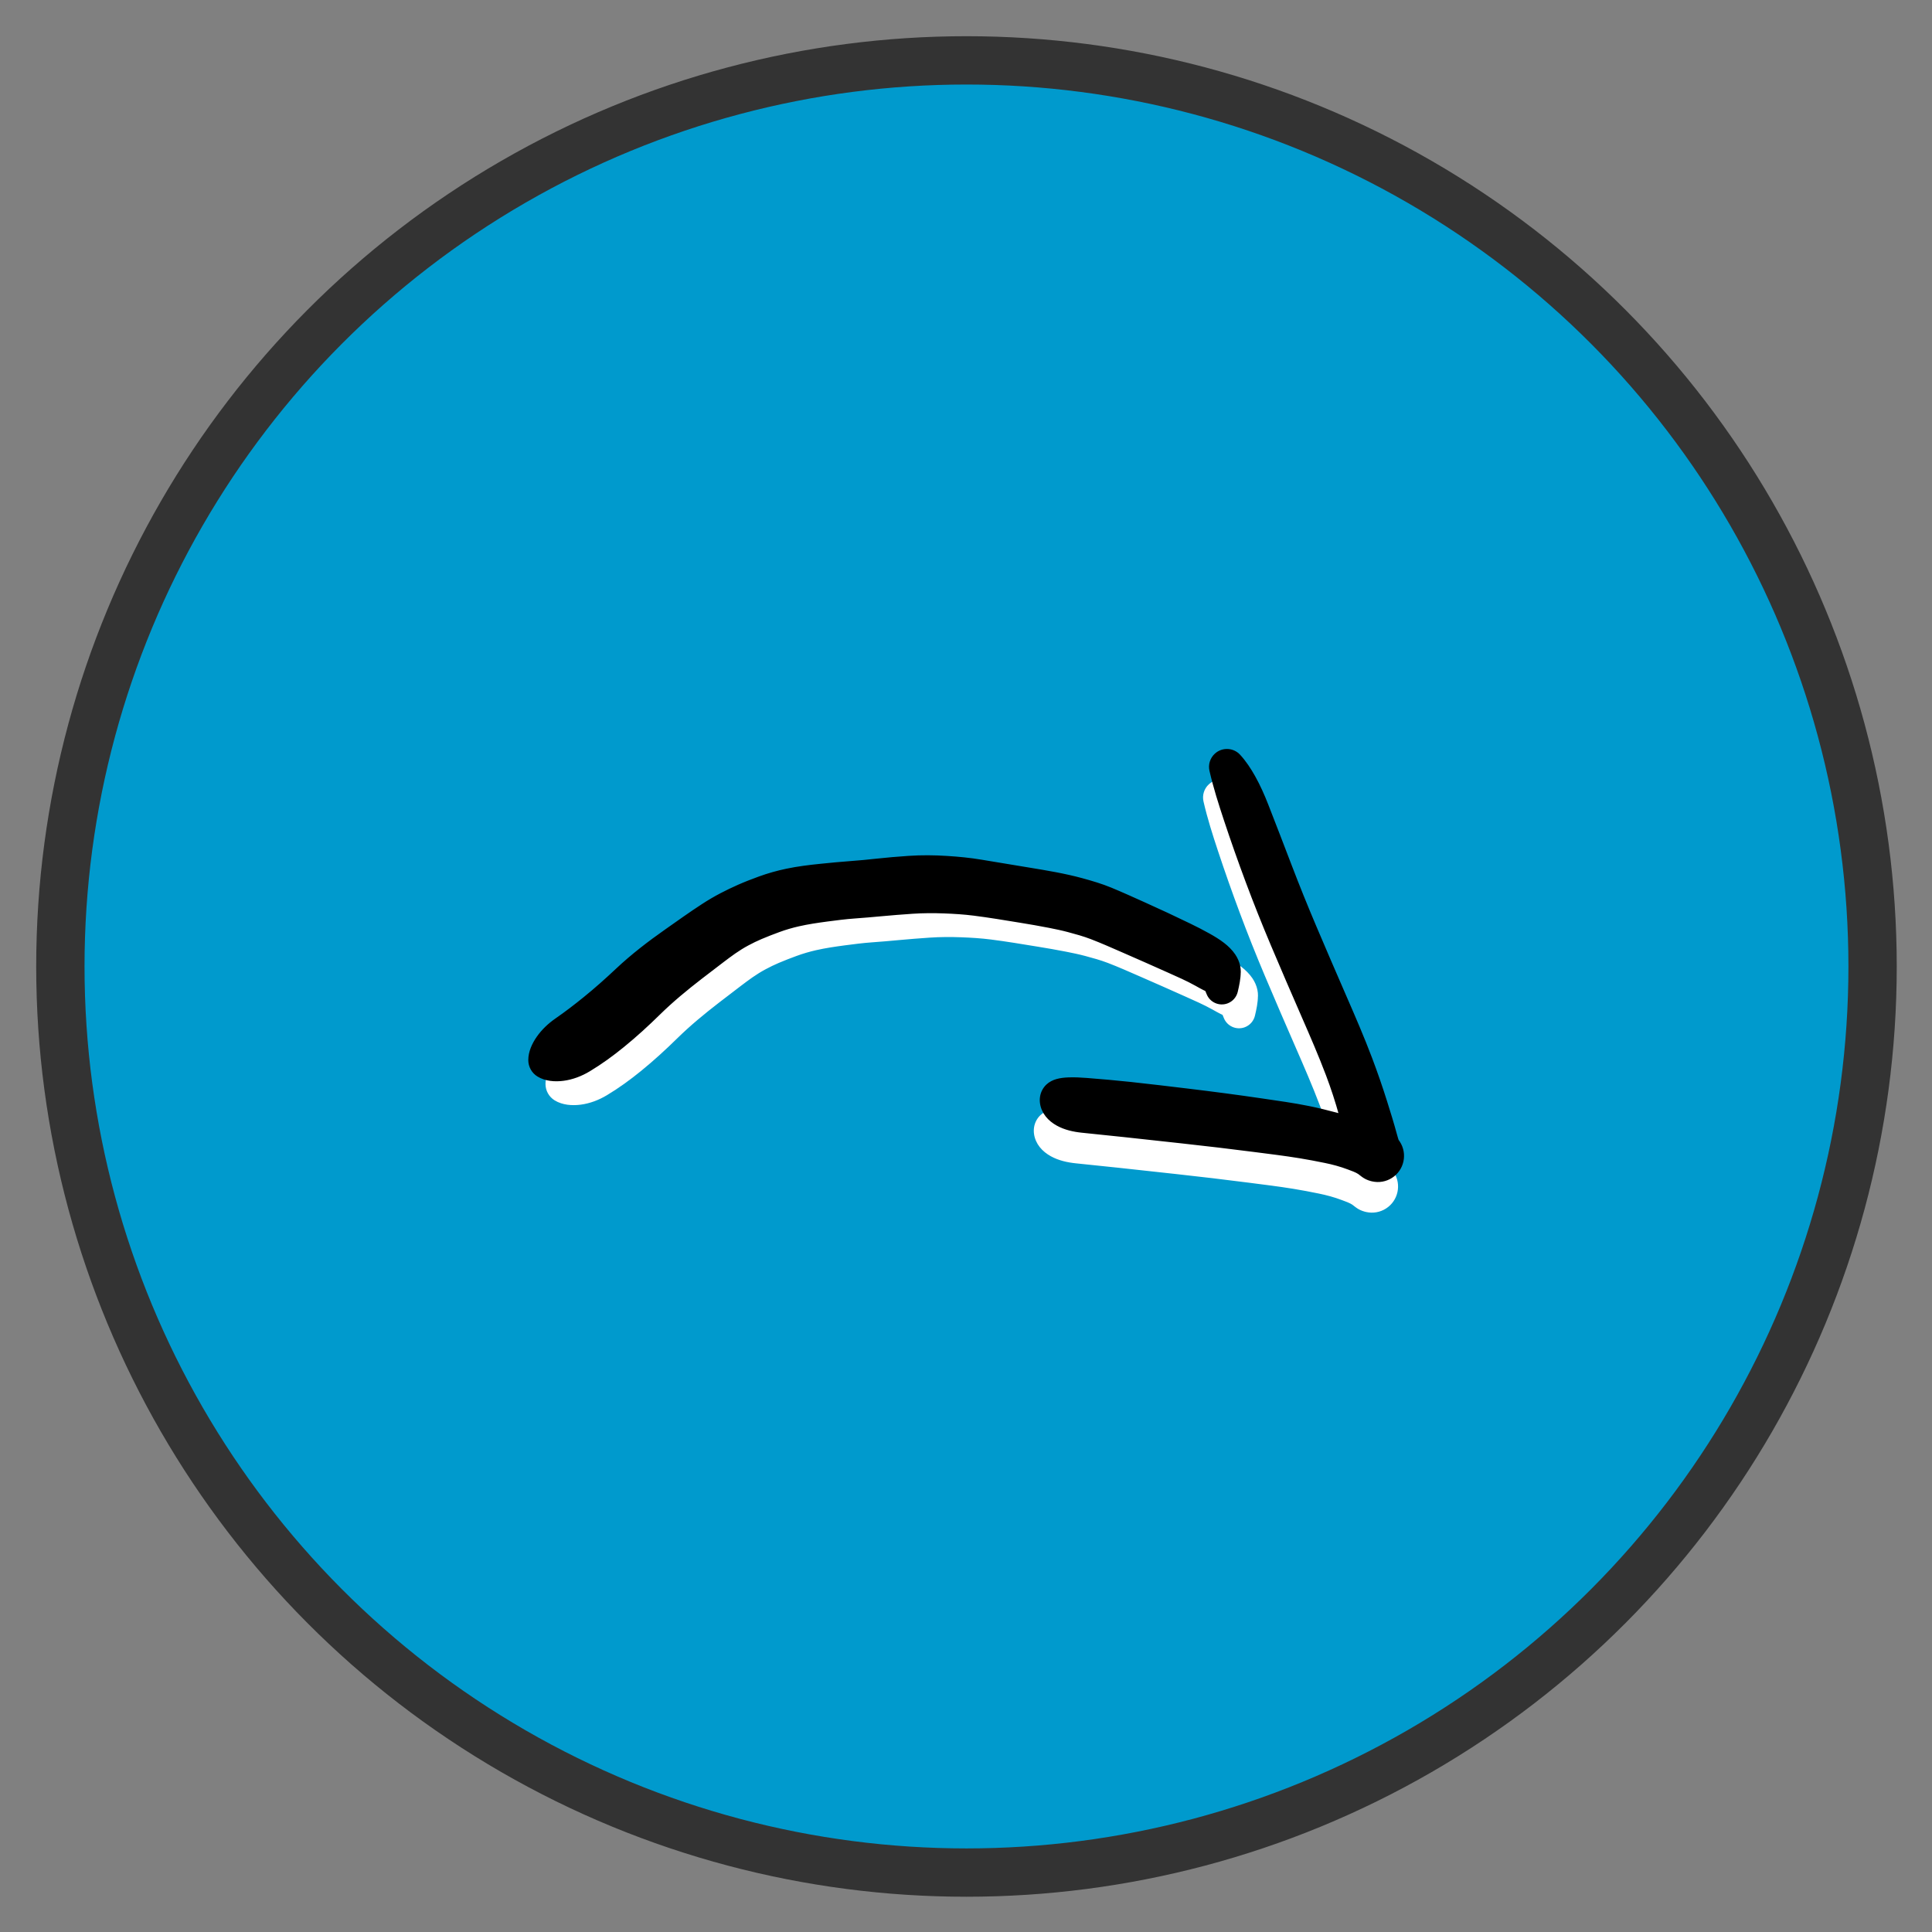
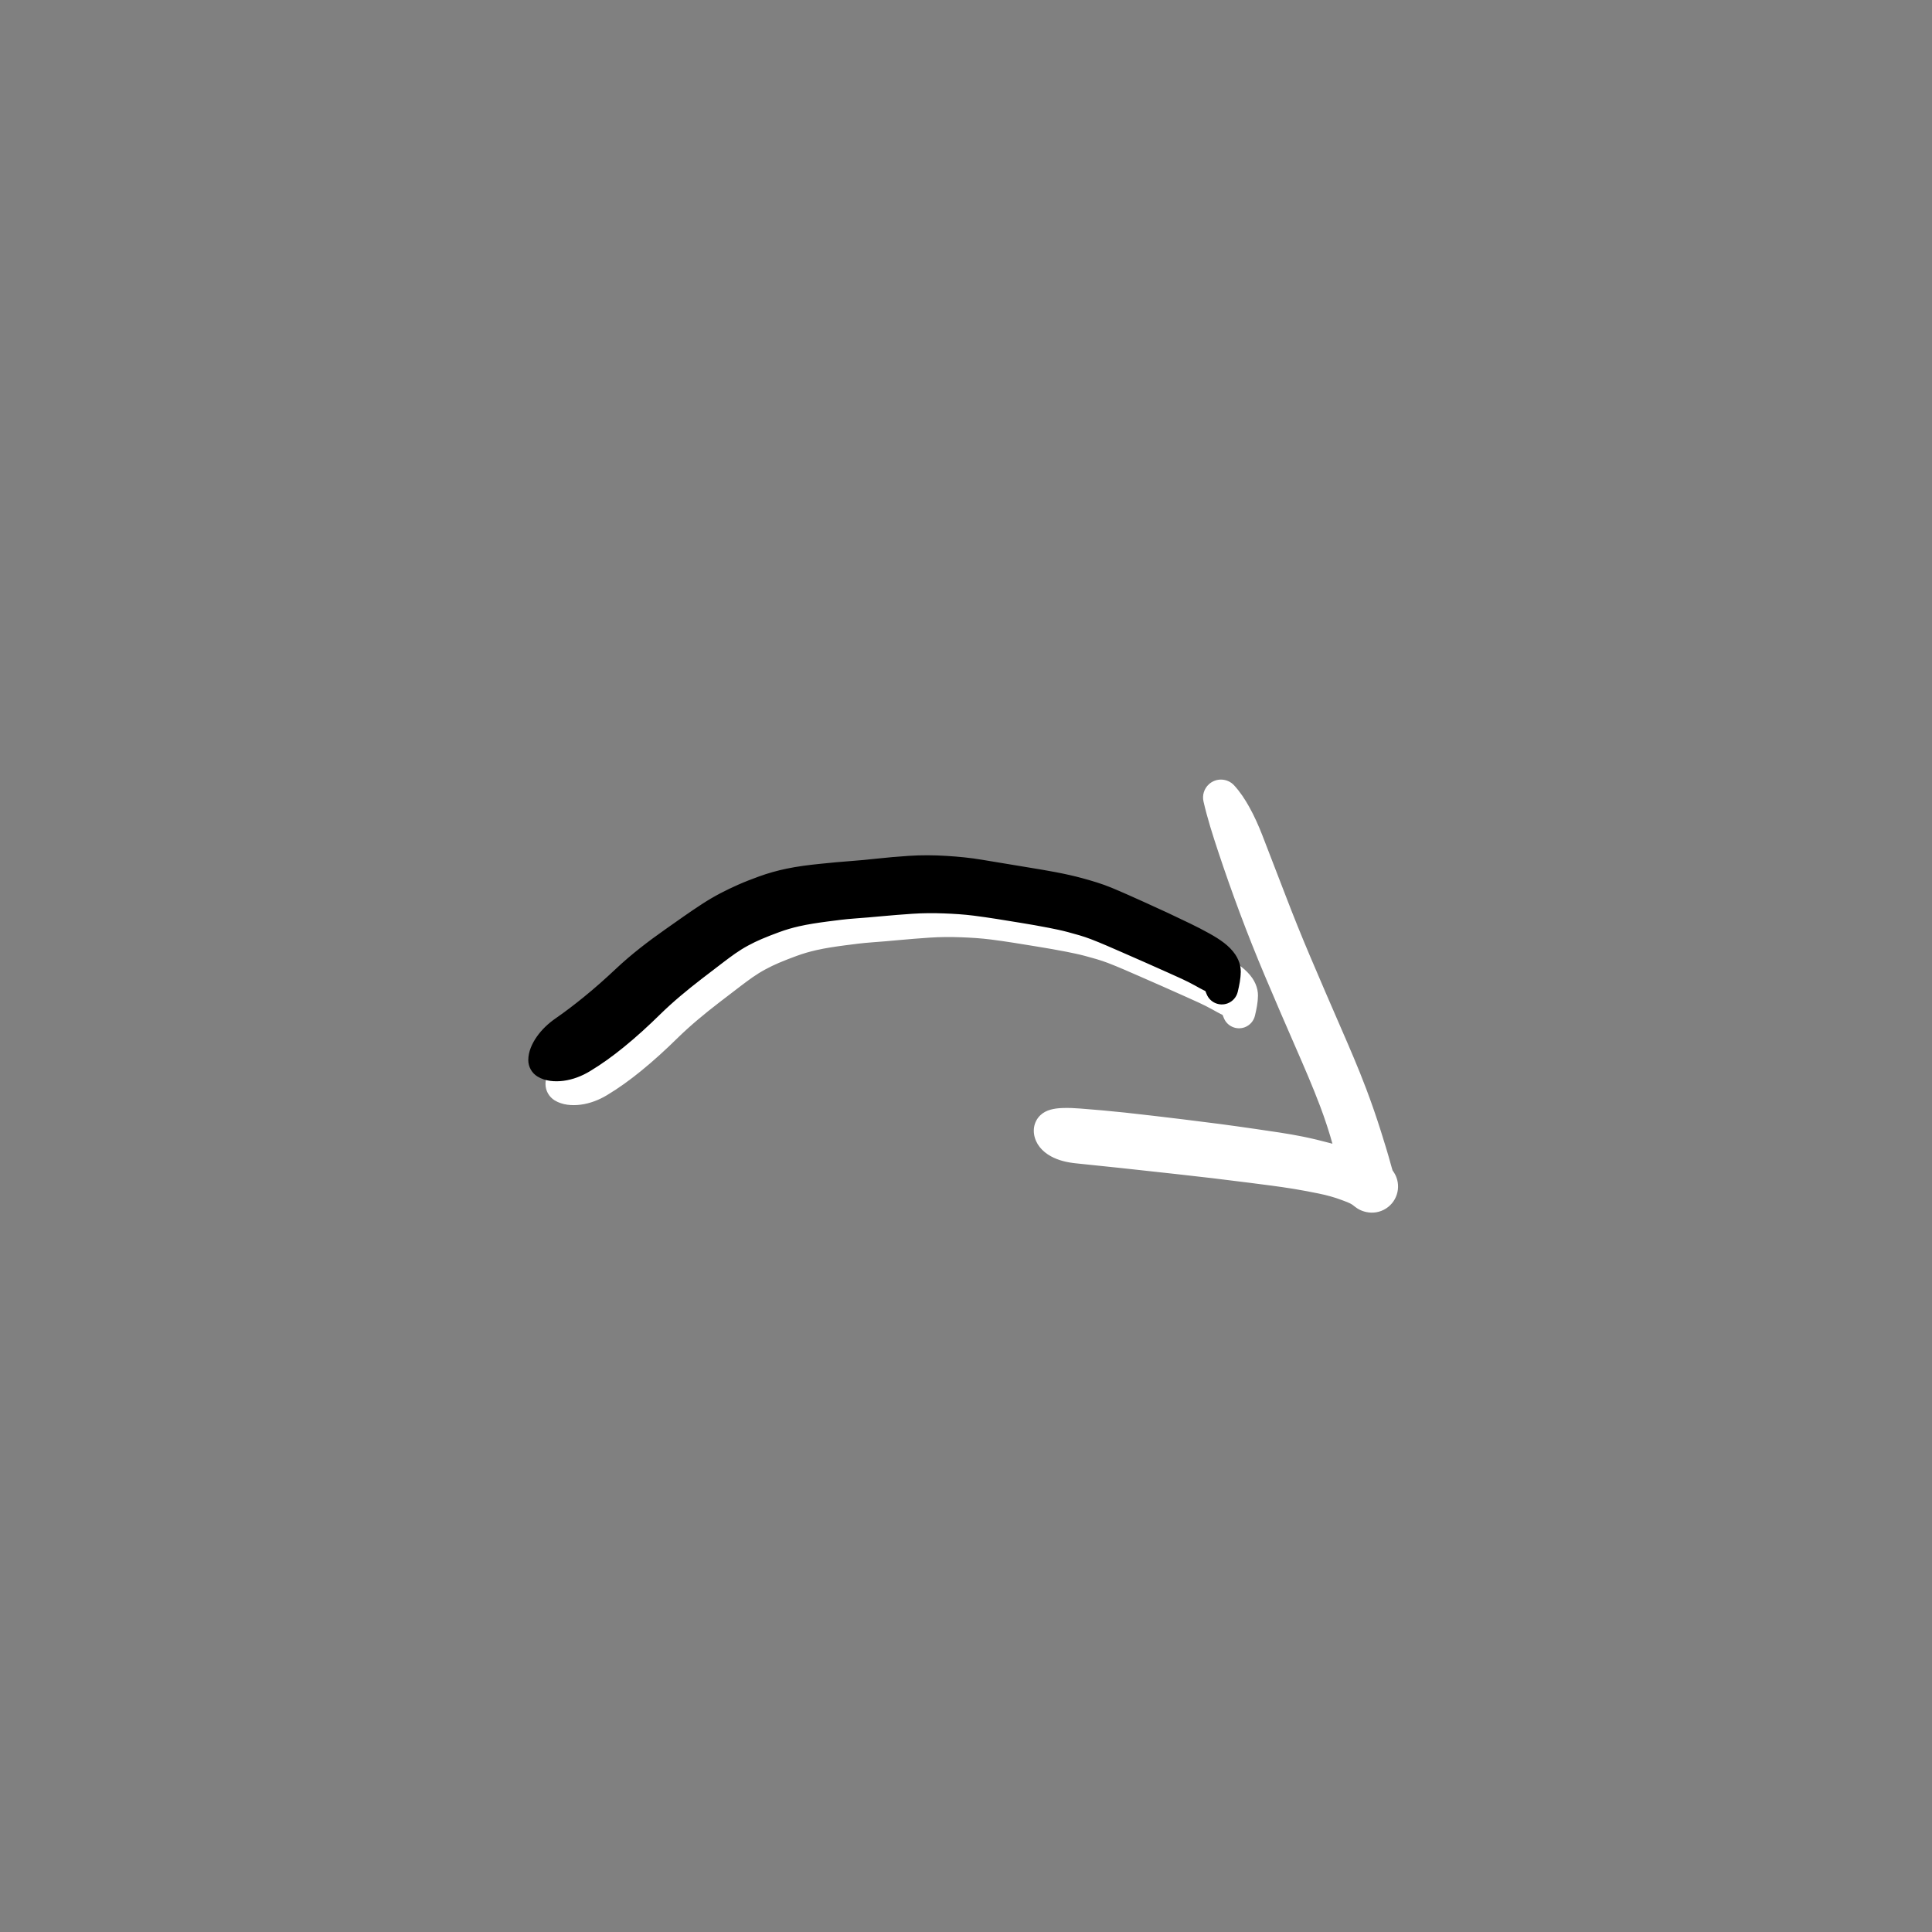
<svg xmlns="http://www.w3.org/2000/svg" width="100%" height="100%" viewBox="0 0 800 800" version="1.1" xml:space="preserve" style="fill-rule:evenodd;clip-rule:evenodd;stroke-linecap:round;stroke-linejoin:round;stroke-miterlimit:1.5;">
  <rect x="0" y="0" width="800" height="800" fill="#808080" stroke="none" />
  <g transform="matrix(0.938,0,0,0.938,24.996,24.996)">
-     <circle cx="400" cy="400" r="400" style="fill:rgb(0,154,205);stroke:rgb(51,51,51);stroke-width:21.33px;" />
-   </g>
+     </g>
  <g transform="matrix(3.8,-0.45,0.45,3.8,-791.263,-1017.5)">
    <path d="M292.459,412.833C292.642,413.018 292.49,412.854 292.453,412.798C292.444,412.785 292.468,412.829 292.47,412.834C292.542,412.987 292.588,413.153 292.629,413.317L292.629,413.317C292.866,414.266 293.826,414.842 294.775,414.606C295.345,414.464 295.807,414.048 296.009,413.496C296.255,412.822 296.494,412.127 296.579,411.412C296.735,410.084 295.786,408.882 294.459,408.725C293.132,408.569 291.929,409.518 291.773,410.845C291.686,411.578 291.939,412.31 292.459,412.833L292.459,412.833ZM291.551,412.312C292.09,412.704 292.65,413.123 293.272,413.373L293.272,413.373C294.498,413.867 295.893,413.285 296.406,412.067C296.765,411.213 296.632,410.25 296.216,409.444C295.947,408.922 295.57,408.461 295.152,408.051C294.048,406.971 292.278,406.989 291.197,408.092C290.116,409.195 290.134,410.966 291.237,412.047C291.335,412.143 291.44,412.231 291.551,412.312L291.551,412.312ZM288.705,410.51C289.665,411.085 290.644,411.653 291.551,412.312C292.801,413.219 294.549,412.942 295.457,411.693C296.272,410.571 296.142,409.022 295.151,408.051C294.712,407.621 294.223,407.241 293.726,406.879C293.092,406.415 292.437,405.98 291.776,405.556C290.421,404.687 288.618,405.081 287.749,406.436C286.88,407.791 287.273,409.594 288.628,410.463C288.654,410.479 288.679,410.495 288.705,410.51ZM284.133,407.806C285.662,408.7 287.186,409.6 288.705,410.51C290.086,411.337 291.876,410.888 292.703,409.507C293.512,408.156 293.102,406.406 291.776,405.556C290.253,404.579 288.713,403.627 287.161,402.696C285.754,401.852 283.93,402.308 283.086,403.714C282.242,405.121 282.698,406.945 284.105,407.789C284.114,407.795 284.124,407.801 284.133,407.806ZM280.889,405.961C281.989,406.54 283.06,407.179 284.133,407.806C285.549,408.634 287.368,408.158 288.196,406.742C289.018,405.337 288.556,403.533 287.161,402.696C286.03,402.017 284.9,401.333 283.749,400.689C282.303,399.881 280.475,400.398 279.667,401.844C278.86,403.29 279.377,405.117 280.823,405.925C280.845,405.938 280.867,405.95 280.889,405.961ZM278.522,404.914C279.322,405.233 280.126,405.56 280.889,405.961C282.355,406.733 284.168,406.17 284.94,404.704C285.697,403.264 285.169,401.483 283.748,400.689C282.794,400.156 281.784,399.723 280.772,399.313C279.227,398.687 277.467,399.432 276.841,400.977C276.215,402.522 276.96,404.282 278.505,404.908C278.511,404.91 278.516,404.912 278.522,404.914ZM273.506,403.302C274.521,403.593 275.533,403.893 276.537,404.217C277.204,404.432 277.871,404.655 278.522,404.914C280.071,405.531 281.826,404.776 282.443,403.227C283.057,401.685 282.31,399.936 280.772,399.313C278.955,398.577 277.058,398.029 275.177,397.487C273.571,397.025 271.895,397.953 271.433,399.558C270.971,401.164 271.899,402.84 273.504,403.301C273.505,403.302 273.506,403.302 273.506,403.302ZM268.588,401.944C270.238,402.354 271.872,402.833 273.506,403.302C275.112,403.763 276.787,402.834 277.248,401.228C277.708,399.623 276.781,397.949 275.177,397.487C273.513,397.009 271.85,396.532 270.19,396.043C268.57,395.565 266.87,396.491 266.392,398.111C265.914,399.731 266.841,401.432 268.46,401.909C268.503,401.922 268.545,401.933 268.588,401.944ZM265.458,401.333C266.508,401.498 267.556,401.687 268.588,401.944C270.227,402.351 271.886,401.352 272.293,399.713C272.688,398.124 271.761,396.506 270.19,396.043C268.981,395.687 267.745,395.42 266.506,395.193C264.814,394.882 263.191,396.001 262.88,397.693C262.569,399.385 263.688,401.009 265.38,401.32C265.406,401.324 265.432,401.329 265.458,401.333ZM262.046,400.967C263.189,401.025 264.328,401.155 265.458,401.333C267.157,401.601 268.752,400.441 269.02,398.741C269.283,397.072 268.168,395.498 266.506,395.193C265.137,394.941 263.753,394.765 262.363,394.695L262.363,394.695C260.631,394.607 259.156,395.94 259.068,397.672C258.981,399.404 260.314,400.879 262.046,400.967ZM258.696,400.839C259.813,400.867 260.93,400.911 262.046,400.967C263.778,401.054 265.253,399.721 265.341,397.989C265.428,396.257 264.095,394.782 262.363,394.695L262.363,394.695C261.178,394.635 259.991,394.597 258.804,394.585C257.077,394.569 255.663,395.955 255.646,397.683C255.63,399.391 256.988,400.796 258.696,400.839ZM255.823,400.741C256.78,400.786 257.738,400.815 258.695,400.839C260.422,400.882 261.857,399.518 261.9,397.791C261.943,396.064 260.579,394.629 258.852,394.586C258.836,394.586 258.82,394.585 258.804,394.585C257.909,394.577 257.013,394.561 256.118,394.518C254.4,394.437 252.941,395.764 252.86,397.482C252.778,399.2 254.105,400.659 255.823,400.741ZM252.798,400.718C253.806,400.704 254.816,400.693 255.823,400.741L255.823,400.741C257.541,400.822 259,399.496 259.082,397.777C259.164,396.059 257.837,394.6 256.119,394.518L256.119,394.518C255.016,394.466 253.912,394.445 252.809,394.426C251.071,394.396 249.638,395.781 249.609,397.518C249.579,399.256 250.963,400.688 252.701,400.718C252.733,400.719 252.766,400.719 252.798,400.718ZM249.065,394.521C247.31,394.677 246.014,396.226 246.17,397.981C246.326,399.736 247.875,401.032 249.63,400.876C249.648,400.875 249.666,400.873 249.683,400.871C250.717,400.761 251.76,400.733 252.798,400.718C254.536,400.694 255.925,399.266 255.901,397.528C255.878,395.829 254.508,394.455 252.809,394.426C251.561,394.404 250.308,394.41 249.065,394.521ZM249.065,394.521C248.043,394.612 247.027,394.771 246.028,395.006C244.305,395.411 243.237,397.136 243.642,398.858C244.047,400.581 245.771,401.649 247.494,401.245C247.498,401.244 247.502,401.243 247.506,401.242C248.223,401.07 248.951,400.949 249.683,400.871C251.435,400.685 252.705,399.114 252.52,397.362C252.336,395.631 250.799,394.367 249.065,394.521ZM246.028,395.006C245.238,395.192 244.452,395.392 243.676,395.63C241.986,396.149 241.037,397.94 241.555,399.63C242.07,401.306 243.836,402.256 245.518,401.762C246.175,401.569 246.84,401.401 247.506,401.242L247.506,401.242C249.227,400.83 250.289,399.101 249.877,397.38C249.467,395.664 247.746,394.603 246.028,395.006ZM243.676,395.63C243.007,395.836 242.345,396.063 241.69,396.311L241.69,396.311C240.037,396.938 239.204,398.786 239.83,400.44C240.457,402.094 242.305,402.927 243.959,402.3C243.972,402.295 243.986,402.29 243.999,402.285C244.497,402.088 245.004,401.913 245.518,401.762C247.214,401.263 248.185,399.484 247.687,397.788C247.188,396.092 245.409,395.121 243.713,395.619C243.701,395.623 243.689,395.627 243.676,395.63ZM241.69,396.311C240.966,396.586 240.256,396.899 239.561,397.242L239.561,397.242C237.963,398.029 237.306,399.962 238.093,401.56C238.88,403.157 240.814,403.814 242.411,403.027C242.44,403.013 242.47,402.998 242.499,402.982C242.986,402.723 243.486,402.487 243.999,402.285C245.644,401.636 246.452,399.777 245.804,398.131C245.161,396.502 243.329,395.691 241.69,396.311L241.69,396.311ZM239.561,397.242C238.118,397.953 236.707,398.733 235.292,399.496C233.675,400.367 233.071,402.384 233.942,404C234.813,405.616 236.83,406.22 238.446,405.349C238.49,405.325 238.534,405.3 238.578,405.274C239.426,404.766 240.275,404.259 241.128,403.761C241.582,403.496 242.035,403.229 242.499,402.982C244.071,402.147 244.669,400.195 243.834,398.622C243.016,397.083 241.124,396.472 239.561,397.242ZM235.292,399.496C233.291,400.575 231.327,401.741 229.498,403.094C227.973,404.223 227.652,406.375 228.78,407.9C229.909,409.426 232.061,409.747 233.587,408.618C233.606,408.604 233.625,408.589 233.644,408.574C235.21,407.364 236.882,406.291 238.578,405.274C240.153,404.33 240.664,402.288 239.72,400.713C238.806,399.189 236.856,398.653 235.292,399.496ZM229.498,403.094C228.246,404.021 226.968,404.916 225.649,405.747C224.029,406.769 223.544,408.91 224.566,410.53C225.588,412.15 227.729,412.635 229.349,411.613C229.352,411.612 229.354,411.61 229.357,411.608C230.836,410.67 232.259,409.646 233.644,408.574C235.146,407.414 235.422,405.255 234.261,403.754C233.117,402.275 231.001,401.982 229.498,403.094ZM225.649,405.747C224.575,406.425 223.483,407.076 222.36,407.671C220.697,408.554 220.064,410.619 220.947,412.282C221.789,413.869 223.718,414.53 225.357,413.794C226.744,413.171 228.073,412.423 229.357,411.608C230.974,410.582 231.453,408.44 230.427,406.823C229.403,405.209 227.266,404.727 225.649,405.747ZM222.36,407.671C221.522,408.116 220.744,408.69 220.111,409.4C219.517,410.068 219.009,410.897 218.902,411.801C218.816,412.525 219.114,413.241 219.688,413.69C220.452,414.288 221.478,414.489 222.429,414.476C223.439,414.463 224.438,414.207 225.356,413.794C227.074,413.023 227.842,411.004 227.07,409.286C226.298,407.568 224.28,406.801 222.562,407.573C222.494,407.603 222.426,407.636 222.36,407.671Z" style="fill:white;fill-rule:nonzero;" />
  </g>
  <g transform="matrix(3.8,-0.45,0.45,3.8,-794.605,-961.846)">
    <path d="M295.785,375.483C295.985,377.338 296.342,379.177 296.716,381.004C296.998,382.382 298.344,383.27 299.721,382.987C301.099,382.705 301.987,381.36 301.705,379.982C301.696,379.939 301.686,379.896 301.675,379.853C301.391,378.759 301.054,377.675 300.622,376.629C300.262,375.759 299.836,374.906 299.283,374.14C298.657,373.272 297.445,373.076 296.577,373.703C296.012,374.11 295.709,374.79 295.785,375.483ZM296.716,381.004C297.187,383.306 297.704,385.6 298.261,387.883C298.607,389.305 300.04,390.176 301.461,389.83C302.883,389.483 303.754,388.05 303.408,386.629C303.406,386.622 303.405,386.615 303.403,386.609C302.835,384.355 302.259,382.103 301.675,379.853C301.322,378.492 299.932,377.675 298.571,378.028C297.259,378.369 296.444,379.676 296.716,381.004ZM298.261,387.883C298.841,390.264 299.475,392.632 300.156,394.986C300.565,396.4 302.044,397.215 303.458,396.806C304.873,396.397 305.688,394.918 305.279,393.503C305.278,393.502 305.278,393.5 305.277,393.498C304.612,391.213 303.985,388.917 303.403,386.609C303.045,385.19 301.605,384.33 300.187,384.687C298.776,385.043 297.916,386.47 298.261,387.883ZM300.156,394.986C300.932,397.668 301.73,400.343 302.539,403.015C302.966,404.426 304.455,405.223 305.865,404.796C307.274,404.369 308.071,402.882 307.646,401.473C306.846,398.818 306.053,396.161 305.277,393.498C304.865,392.085 303.385,391.273 301.971,391.684C300.559,392.096 299.747,393.573 300.156,394.986ZM302.539,403.015C303.208,405.228 303.877,407.446 304.435,409.691C304.79,411.119 306.235,411.989 307.664,411.634C309.092,411.279 309.962,409.834 309.607,408.406C309.029,406.075 308.339,403.771 307.646,401.473C307.221,400.062 305.732,399.264 304.322,399.689C302.911,400.114 302.113,401.602 302.538,403.013C302.538,403.014 302.538,403.015 302.539,403.015ZM304.435,409.69C304.8,411.161 305.099,412.647 305.326,414.145C305.55,415.624 306.929,416.641 308.408,416.417C309.886,416.194 310.904,414.814 310.68,413.335C310.675,413.303 310.67,413.271 310.664,413.238C310.358,411.618 310.005,410.006 309.607,408.406C309.253,406.977 307.807,406.107 306.379,406.462C304.951,406.816 304.08,408.262 304.435,409.69C304.435,409.69 304.435,409.69 304.435,409.69ZM305.326,414.145C305.496,415.27 305.668,416.398 305.778,417.531C305.927,419.059 307.287,420.177 308.815,420.028C310.343,419.879 311.461,418.519 311.312,416.991C311.307,416.946 311.302,416.901 311.295,416.856C311.117,415.645 310.891,414.441 310.664,413.238C310.386,411.769 308.97,410.802 307.501,411.08C306.069,411.35 305.108,412.705 305.326,414.145ZM305.778,417.531C305.857,418.336 305.929,419.195 306.29,419.931C306.976,421.329 308.664,421.906 310.061,421.221C311.274,420.626 311.894,419.253 311.539,417.949C311.494,417.786 311.435,417.666 311.405,417.512C311.393,417.451 311.381,417.39 311.371,417.329C311.343,417.172 311.318,417.014 311.295,416.856C311.071,415.337 309.659,414.287 308.14,414.511C306.673,414.727 305.634,416.055 305.778,417.531ZM306.29,419.931C306.342,420.036 306.393,420.14 306.444,420.245C307.133,421.647 308.827,422.226 310.23,421.537C311.632,420.849 312.211,419.154 311.522,417.752C311.497,417.699 311.469,417.648 311.441,417.598C311.383,417.497 311.326,417.397 311.269,417.297L311.269,417.297C310.499,415.944 308.779,415.472 307.426,416.242C306.133,416.979 305.635,418.595 306.29,419.931ZM307.672,421.512C307.874,421.612 308.086,421.69 308.305,421.744C309.821,422.119 311.354,421.193 311.729,419.677C312.065,418.315 311.353,416.913 310.056,416.381C309.847,416.296 309.63,416.233 309.408,416.195C307.869,415.93 306.408,416.963 306.143,418.501C305.931,419.732 306.553,420.957 307.672,421.512ZM306.533,420.594C306.675,420.732 306.817,420.87 306.959,421.008C308.078,422.095 309.868,422.07 310.956,420.95C312.043,419.83 312.018,418.041 310.898,416.953C310.85,416.906 310.8,416.861 310.749,416.818C310.597,416.69 310.445,416.563 310.293,416.435C309.108,415.438 307.338,415.59 306.341,416.776C305.393,417.902 305.477,419.569 306.533,420.594ZM305.578,420.074C305.951,420.268 306.358,420.456 306.682,420.728C307.867,421.726 309.637,421.573 310.634,420.388C311.631,419.202 311.479,417.432 310.293,416.435C309.638,415.883 308.835,415.502 308.07,415.129C306.695,414.46 305.038,415.032 304.369,416.406C303.712,417.755 304.248,419.381 305.578,420.074ZM303.182,419.079C304.004,419.35 304.81,419.674 305.578,420.074C306.935,420.781 308.607,420.254 309.313,418.898C310.02,417.542 309.493,415.87 308.137,415.163C308.115,415.151 308.093,415.14 308.07,415.129C307.096,414.655 306.101,414.223 305.094,413.822C303.659,413.25 302.031,413.951 301.459,415.386C300.888,416.822 301.588,418.449 303.024,419.021C303.076,419.042 303.128,419.061 303.182,419.079ZM300.527,418.252C301.418,418.508 302.302,418.788 303.182,419.079C304.649,419.563 306.232,418.766 306.716,417.299C307.18,415.893 306.469,414.37 305.094,413.822C304.145,413.444 303.188,413.085 302.218,412.765C300.712,412.269 299.089,413.088 298.592,414.594C298.096,416.1 298.914,417.723 300.421,418.22C300.456,418.231 300.491,418.242 300.527,418.252ZM295.778,417.016C297.364,417.415 298.955,417.801 300.527,418.252C302.051,418.69 303.642,417.809 304.079,416.285C304.505,414.802 303.683,413.248 302.218,412.765C300.586,412.228 298.916,411.797 297.258,411.348C295.696,410.926 294.088,411.849 293.666,413.411C293.243,414.973 294.167,416.581 295.728,417.003C295.745,417.008 295.762,417.012 295.778,417.016ZM288.086,415.165C290.656,415.759 293.221,416.373 295.778,417.016C297.347,417.411 298.939,416.459 299.333,414.89C299.723,413.341 298.8,411.765 297.258,411.348C294.668,410.648 292.068,409.989 289.46,409.358C287.859,408.97 286.246,409.954 285.858,411.556C285.47,413.157 286.455,414.77 288.056,415.158C288.066,415.16 288.076,415.162 288.086,415.165ZM282.016,413.766C284.04,414.229 286.063,414.697 288.086,415.165C289.692,415.536 291.294,414.535 291.666,412.93C292.034,411.336 291.05,409.742 289.46,409.358C287.429,408.866 285.397,408.373 283.359,407.906L283.359,407.906C281.741,407.535 280.128,408.547 279.758,410.165C279.387,411.783 280.398,413.395 282.016,413.766ZM277.467,412.741C278.985,413.079 280.501,413.419 282.016,413.766C283.635,414.136 285.247,413.125 285.618,411.507C285.988,409.889 284.977,408.277 283.359,407.906C281.809,407.551 280.251,407.229 278.692,406.919C277.08,406.6 275.515,407.647 275.195,409.259C274.881,410.844 275.89,412.39 277.467,412.741ZM277.467,412.741C279.071,413.098 280.66,412.087 281.017,410.483C281.374,408.88 280.363,407.29 278.759,406.934C278.737,406.929 278.714,406.924 278.692,406.919C278.035,406.789 277.372,406.675 276.704,406.624C275.867,406.56 274.967,406.594 274.265,407.116C274.073,407.26 273.904,407.433 273.766,407.629C273.149,408.506 273.247,409.659 273.789,410.537C274.066,410.985 274.446,411.362 274.873,411.667C275.641,412.216 276.552,412.537 277.467,412.741Z" style="fill:white;fill-rule:nonzero;" />
  </g>
  <g transform="matrix(3.8,-0.45,0.45,3.8,-798.386,-1027.38)">
    <path d="M292.459,412.833C292.642,413.018 292.49,412.854 292.453,412.798C292.444,412.785 292.468,412.829 292.47,412.834C292.542,412.987 292.588,413.153 292.629,413.317L292.629,413.317C292.866,414.266 293.826,414.842 294.775,414.606C295.345,414.464 295.807,414.048 296.009,413.496C296.255,412.822 296.494,412.127 296.579,411.412C296.735,410.084 295.786,408.882 294.459,408.725C293.132,408.569 291.929,409.518 291.773,410.845C291.686,411.578 291.939,412.31 292.459,412.833L292.459,412.833ZM291.551,412.312C292.09,412.704 292.65,413.123 293.272,413.373L293.272,413.373C294.498,413.867 295.893,413.285 296.406,412.067C296.765,411.213 296.632,410.25 296.216,409.444C295.947,408.922 295.57,408.461 295.152,408.051C294.048,406.971 292.278,406.989 291.197,408.092C290.116,409.195 290.134,410.966 291.237,412.047C291.335,412.143 291.44,412.231 291.551,412.312L291.551,412.312ZM288.705,410.51C289.665,411.085 290.644,411.653 291.551,412.312C292.801,413.219 294.549,412.942 295.457,411.693C296.272,410.571 296.142,409.022 295.151,408.051C294.712,407.621 294.223,407.241 293.726,406.879C293.092,406.415 292.437,405.98 291.776,405.556C290.421,404.687 288.618,405.081 287.749,406.436C286.88,407.791 287.273,409.594 288.628,410.463C288.654,410.479 288.679,410.495 288.705,410.51ZM284.133,407.806C285.662,408.7 287.186,409.6 288.705,410.51C290.086,411.337 291.876,410.888 292.703,409.507C293.512,408.156 293.102,406.406 291.776,405.556C290.253,404.579 288.713,403.627 287.161,402.696C285.754,401.852 283.93,402.308 283.086,403.714C282.242,405.121 282.698,406.945 284.105,407.789C284.114,407.795 284.124,407.801 284.133,407.806ZM280.889,405.961C281.989,406.54 283.06,407.179 284.133,407.806C285.549,408.634 287.368,408.158 288.196,406.742C289.018,405.337 288.556,403.533 287.161,402.696C286.03,402.017 284.9,401.333 283.749,400.689C282.303,399.881 280.475,400.398 279.667,401.844C278.86,403.29 279.377,405.117 280.823,405.925C280.845,405.938 280.867,405.95 280.889,405.961ZM278.522,404.914C279.322,405.233 280.126,405.56 280.889,405.961C282.355,406.733 284.168,406.17 284.94,404.704C285.697,403.264 285.169,401.483 283.748,400.689C282.794,400.156 281.784,399.723 280.772,399.313C279.227,398.687 277.467,399.432 276.841,400.977C276.215,402.522 276.96,404.282 278.505,404.908C278.511,404.91 278.516,404.912 278.522,404.914ZM273.506,403.302C274.521,403.593 275.533,403.893 276.537,404.217C277.204,404.432 277.871,404.655 278.522,404.914C280.071,405.531 281.826,404.776 282.443,403.227C283.057,401.685 282.31,399.936 280.772,399.313C278.955,398.577 277.058,398.029 275.177,397.487C273.571,397.025 271.895,397.953 271.433,399.558C270.971,401.164 271.899,402.84 273.504,403.301C273.505,403.302 273.506,403.302 273.506,403.302ZM268.588,401.944C270.238,402.354 271.872,402.833 273.506,403.302C275.112,403.763 276.787,402.834 277.248,401.228C277.708,399.623 276.781,397.949 275.177,397.487C273.513,397.009 271.85,396.532 270.19,396.043C268.57,395.565 266.87,396.491 266.392,398.111C265.914,399.731 266.841,401.432 268.46,401.909C268.503,401.922 268.545,401.933 268.588,401.944ZM265.458,401.333C266.508,401.498 267.556,401.687 268.588,401.944C270.227,402.351 271.886,401.352 272.293,399.713C272.688,398.124 271.761,396.506 270.19,396.043C268.981,395.687 267.745,395.42 266.506,395.193C264.814,394.882 263.191,396.001 262.88,397.693C262.569,399.385 263.688,401.009 265.38,401.32C265.406,401.324 265.432,401.329 265.458,401.333ZM262.046,400.967C263.189,401.025 264.328,401.155 265.458,401.333C267.157,401.601 268.752,400.441 269.02,398.741C269.283,397.072 268.168,395.498 266.506,395.193C265.137,394.941 263.753,394.765 262.363,394.695L262.363,394.695C260.631,394.607 259.156,395.94 259.068,397.672C258.981,399.404 260.314,400.879 262.046,400.967ZM258.696,400.839C259.813,400.867 260.93,400.911 262.046,400.967C263.778,401.054 265.253,399.721 265.341,397.989C265.428,396.257 264.095,394.782 262.363,394.695L262.363,394.695C261.178,394.635 259.991,394.597 258.804,394.585C257.077,394.569 255.663,395.955 255.646,397.683C255.63,399.391 256.988,400.796 258.696,400.839ZM255.823,400.741C256.78,400.786 257.738,400.815 258.695,400.839C260.422,400.882 261.857,399.518 261.9,397.791C261.943,396.064 260.579,394.629 258.852,394.586C258.836,394.586 258.82,394.585 258.804,394.585C257.909,394.577 257.013,394.561 256.118,394.518C254.4,394.437 252.941,395.764 252.86,397.482C252.778,399.2 254.105,400.659 255.823,400.741ZM252.798,400.718C253.806,400.704 254.816,400.693 255.823,400.741L255.823,400.741C257.541,400.822 259,399.496 259.082,397.777C259.164,396.059 257.837,394.6 256.119,394.518L256.119,394.518C255.016,394.466 253.912,394.445 252.809,394.426C251.071,394.396 249.638,395.781 249.609,397.518C249.579,399.256 250.963,400.688 252.701,400.718C252.733,400.719 252.766,400.719 252.798,400.718ZM249.065,394.521C247.31,394.677 246.014,396.226 246.17,397.981C246.326,399.736 247.875,401.032 249.63,400.876C249.648,400.875 249.666,400.873 249.683,400.871C250.717,400.761 251.76,400.733 252.798,400.718C254.536,400.694 255.925,399.266 255.901,397.528C255.878,395.829 254.508,394.455 252.809,394.426C251.561,394.404 250.308,394.41 249.065,394.521ZM249.065,394.521C248.043,394.612 247.027,394.771 246.028,395.006C244.305,395.411 243.237,397.136 243.642,398.858C244.047,400.581 245.771,401.649 247.494,401.245C247.498,401.244 247.502,401.243 247.506,401.242C248.223,401.07 248.951,400.949 249.683,400.871C251.435,400.685 252.705,399.114 252.52,397.362C252.336,395.631 250.799,394.367 249.065,394.521ZM246.028,395.006C245.238,395.192 244.452,395.392 243.676,395.63C241.986,396.149 241.037,397.94 241.555,399.63C242.07,401.306 243.836,402.256 245.518,401.762C246.175,401.569 246.84,401.401 247.506,401.242L247.506,401.242C249.227,400.83 250.289,399.101 249.877,397.38C249.467,395.664 247.746,394.603 246.028,395.006ZM243.676,395.63C243.007,395.836 242.345,396.063 241.69,396.311L241.69,396.311C240.037,396.938 239.204,398.786 239.83,400.44C240.457,402.094 242.305,402.927 243.959,402.3C243.972,402.295 243.986,402.29 243.999,402.285C244.497,402.088 245.004,401.913 245.518,401.762C247.214,401.263 248.185,399.484 247.687,397.788C247.188,396.092 245.409,395.121 243.713,395.619C243.701,395.623 243.689,395.627 243.676,395.63ZM241.69,396.311C240.966,396.586 240.256,396.899 239.561,397.242L239.561,397.242C237.963,398.029 237.306,399.962 238.093,401.56C238.88,403.157 240.814,403.814 242.411,403.027C242.44,403.013 242.47,402.998 242.499,402.982C242.986,402.723 243.486,402.487 243.999,402.285C245.644,401.636 246.452,399.777 245.804,398.131C245.161,396.502 243.329,395.691 241.69,396.311L241.69,396.311ZM239.561,397.242C238.118,397.953 236.707,398.733 235.292,399.496C233.675,400.367 233.071,402.384 233.942,404C234.813,405.616 236.83,406.22 238.446,405.349C238.49,405.325 238.534,405.3 238.578,405.274C239.426,404.766 240.275,404.259 241.128,403.761C241.582,403.496 242.035,403.229 242.499,402.982C244.071,402.147 244.669,400.195 243.834,398.622C243.016,397.083 241.124,396.472 239.561,397.242ZM235.292,399.496C233.291,400.575 231.327,401.741 229.498,403.094C227.973,404.223 227.652,406.375 228.78,407.9C229.909,409.426 232.061,409.747 233.587,408.618C233.606,408.604 233.625,408.589 233.644,408.574C235.21,407.364 236.882,406.291 238.578,405.274C240.153,404.33 240.664,402.288 239.72,400.713C238.806,399.189 236.856,398.653 235.292,399.496ZM229.498,403.094C228.246,404.021 226.968,404.916 225.649,405.747C224.029,406.769 223.544,408.91 224.566,410.53C225.588,412.15 227.729,412.635 229.349,411.613C229.352,411.612 229.354,411.61 229.357,411.608C230.836,410.67 232.259,409.646 233.644,408.574C235.146,407.414 235.422,405.255 234.261,403.754C233.117,402.275 231.001,401.982 229.498,403.094ZM225.649,405.747C224.575,406.425 223.483,407.076 222.36,407.671C220.697,408.554 220.064,410.619 220.947,412.282C221.789,413.869 223.718,414.53 225.357,413.794C226.744,413.171 228.073,412.423 229.357,411.608C230.974,410.582 231.453,408.44 230.427,406.823C229.403,405.209 227.266,404.727 225.649,405.747ZM222.36,407.671C221.522,408.116 220.744,408.69 220.111,409.4C219.517,410.068 219.009,410.897 218.902,411.801C218.816,412.525 219.114,413.241 219.688,413.69C220.452,414.288 221.478,414.489 222.429,414.476C223.439,414.463 224.438,414.207 225.356,413.794C227.074,413.023 227.842,411.004 227.07,409.286C226.298,407.568 224.28,406.801 222.562,407.573C222.494,407.603 222.426,407.636 222.36,407.671Z" style="fill-rule:nonzero;" />
  </g>
  <g transform="matrix(3.8,-0.45,0.45,3.8,-792.132,-974.523)">
-     <path d="M295.785,375.483C295.985,377.338 296.342,379.177 296.716,381.004C296.998,382.382 298.344,383.27 299.721,382.987C301.099,382.705 301.987,381.36 301.705,379.982C301.696,379.939 301.686,379.896 301.675,379.853C301.391,378.759 301.054,377.675 300.622,376.629C300.262,375.759 299.836,374.906 299.283,374.14C298.657,373.272 297.445,373.076 296.577,373.703C296.012,374.11 295.709,374.79 295.785,375.483ZM296.716,381.004C297.187,383.306 297.704,385.6 298.261,387.883C298.607,389.305 300.04,390.176 301.461,389.83C302.883,389.483 303.754,388.05 303.408,386.629C303.406,386.622 303.405,386.615 303.403,386.609C302.835,384.355 302.259,382.103 301.675,379.853C301.322,378.492 299.932,377.675 298.571,378.028C297.259,378.369 296.444,379.676 296.716,381.004ZM298.261,387.883C298.841,390.264 299.475,392.632 300.156,394.986C300.565,396.4 302.044,397.215 303.458,396.806C304.873,396.397 305.688,394.918 305.279,393.503C305.278,393.502 305.278,393.5 305.277,393.498C304.612,391.213 303.985,388.917 303.403,386.609C303.045,385.19 301.605,384.33 300.187,384.687C298.776,385.043 297.916,386.47 298.261,387.883ZM300.156,394.986C300.932,397.668 301.73,400.343 302.539,403.015C302.966,404.426 304.455,405.223 305.865,404.796C307.274,404.369 308.071,402.882 307.646,401.473C306.846,398.818 306.053,396.161 305.277,393.498C304.865,392.085 303.385,391.273 301.971,391.684C300.559,392.096 299.747,393.573 300.156,394.986ZM302.539,403.015C303.208,405.228 303.877,407.446 304.435,409.691C304.79,411.119 306.235,411.989 307.664,411.634C309.092,411.279 309.962,409.834 309.607,408.406C309.029,406.075 308.339,403.771 307.646,401.473C307.221,400.062 305.732,399.264 304.322,399.689C302.911,400.114 302.113,401.602 302.538,403.013C302.538,403.014 302.538,403.015 302.539,403.015ZM304.435,409.69C304.8,411.161 305.099,412.647 305.326,414.145C305.55,415.624 306.929,416.641 308.408,416.417C309.886,416.194 310.904,414.814 310.68,413.335C310.675,413.303 310.67,413.271 310.664,413.238C310.358,411.618 310.005,410.006 309.607,408.406C309.253,406.977 307.807,406.107 306.379,406.462C304.951,406.816 304.08,408.262 304.435,409.69C304.435,409.69 304.435,409.69 304.435,409.69ZM305.326,414.145C305.496,415.27 305.668,416.398 305.778,417.531C305.927,419.059 307.287,420.177 308.815,420.028C310.343,419.879 311.461,418.519 311.312,416.991C311.307,416.946 311.302,416.901 311.295,416.856C311.117,415.645 310.891,414.441 310.664,413.238C310.386,411.769 308.97,410.802 307.501,411.08C306.069,411.35 305.108,412.705 305.326,414.145ZM305.778,417.531C305.857,418.336 305.929,419.195 306.29,419.931C306.976,421.329 308.664,421.906 310.061,421.221C311.274,420.626 311.894,419.253 311.539,417.949C311.494,417.786 311.435,417.666 311.405,417.512C311.393,417.451 311.381,417.39 311.371,417.329C311.343,417.172 311.318,417.014 311.295,416.856C311.071,415.337 309.659,414.287 308.14,414.511C306.673,414.727 305.634,416.055 305.778,417.531ZM306.29,419.931C306.342,420.036 306.393,420.14 306.444,420.245C307.133,421.647 308.827,422.226 310.23,421.537C311.632,420.849 312.211,419.154 311.522,417.752C311.497,417.699 311.469,417.648 311.441,417.598C311.383,417.497 311.326,417.397 311.269,417.297L311.269,417.297C310.499,415.944 308.779,415.472 307.426,416.242C306.133,416.979 305.635,418.595 306.29,419.931ZM307.672,421.512C307.874,421.612 308.086,421.69 308.305,421.744C309.821,422.119 311.354,421.193 311.729,419.677C312.065,418.315 311.353,416.913 310.056,416.381C309.847,416.296 309.63,416.233 309.408,416.195C307.869,415.93 306.408,416.963 306.143,418.501C305.931,419.732 306.553,420.957 307.672,421.512ZM306.533,420.594C306.675,420.732 306.817,420.87 306.959,421.008C308.078,422.095 309.868,422.07 310.956,420.95C312.043,419.83 312.018,418.041 310.898,416.953C310.85,416.906 310.8,416.861 310.749,416.818C310.597,416.69 310.445,416.563 310.293,416.435C309.108,415.438 307.338,415.59 306.341,416.776C305.393,417.902 305.477,419.569 306.533,420.594ZM305.578,420.074C305.951,420.268 306.358,420.456 306.682,420.728C307.867,421.726 309.637,421.573 310.634,420.388C311.631,419.202 311.479,417.432 310.293,416.435C309.638,415.883 308.835,415.502 308.07,415.129C306.695,414.46 305.038,415.032 304.369,416.406C303.712,417.755 304.248,419.381 305.578,420.074ZM303.182,419.079C304.004,419.35 304.81,419.674 305.578,420.074C306.935,420.781 308.607,420.254 309.313,418.898C310.02,417.542 309.493,415.87 308.137,415.163C308.115,415.151 308.093,415.14 308.07,415.129C307.096,414.655 306.101,414.223 305.094,413.822C303.659,413.25 302.031,413.951 301.459,415.386C300.888,416.822 301.588,418.449 303.024,419.021C303.076,419.042 303.128,419.061 303.182,419.079ZM300.527,418.252C301.418,418.508 302.302,418.788 303.182,419.079C304.649,419.563 306.232,418.766 306.716,417.299C307.18,415.893 306.469,414.37 305.094,413.822C304.145,413.444 303.188,413.085 302.218,412.765C300.712,412.269 299.089,413.088 298.592,414.594C298.096,416.1 298.914,417.723 300.421,418.22C300.456,418.231 300.491,418.242 300.527,418.252ZM295.778,417.016C297.364,417.415 298.955,417.801 300.527,418.252C302.051,418.69 303.642,417.809 304.079,416.285C304.505,414.802 303.683,413.248 302.218,412.765C300.586,412.228 298.916,411.797 297.258,411.348C295.696,410.926 294.088,411.849 293.666,413.411C293.243,414.973 294.167,416.581 295.728,417.003C295.745,417.008 295.762,417.012 295.778,417.016ZM288.086,415.165C290.656,415.759 293.221,416.373 295.778,417.016C297.347,417.411 298.939,416.459 299.333,414.89C299.723,413.341 298.8,411.765 297.258,411.348C294.668,410.648 292.068,409.989 289.46,409.358C287.859,408.97 286.246,409.954 285.858,411.556C285.47,413.157 286.455,414.77 288.056,415.158C288.066,415.16 288.076,415.162 288.086,415.165ZM282.016,413.766C284.04,414.229 286.063,414.697 288.086,415.165C289.692,415.536 291.294,414.535 291.666,412.93C292.034,411.336 291.05,409.742 289.46,409.358C287.429,408.866 285.397,408.373 283.359,407.906L283.359,407.906C281.741,407.535 280.128,408.547 279.758,410.165C279.387,411.783 280.398,413.395 282.016,413.766ZM277.467,412.741C278.985,413.079 280.501,413.419 282.016,413.766C283.635,414.136 285.247,413.125 285.618,411.507C285.988,409.889 284.977,408.277 283.359,407.906C281.809,407.551 280.251,407.229 278.692,406.919C277.08,406.6 275.515,407.647 275.195,409.259C274.881,410.844 275.89,412.39 277.467,412.741ZM277.467,412.741C279.071,413.098 280.66,412.087 281.017,410.483C281.374,408.88 280.363,407.29 278.759,406.934C278.737,406.929 278.714,406.924 278.692,406.919C278.035,406.789 277.372,406.675 276.704,406.624C275.867,406.56 274.967,406.594 274.265,407.116C274.073,407.26 273.904,407.433 273.766,407.629C273.149,408.506 273.247,409.659 273.789,410.537C274.066,410.985 274.446,411.362 274.873,411.667C275.641,412.216 276.552,412.537 277.467,412.741Z" style="fill-rule:nonzero;" />
-   </g>
+     </g>
</svg>